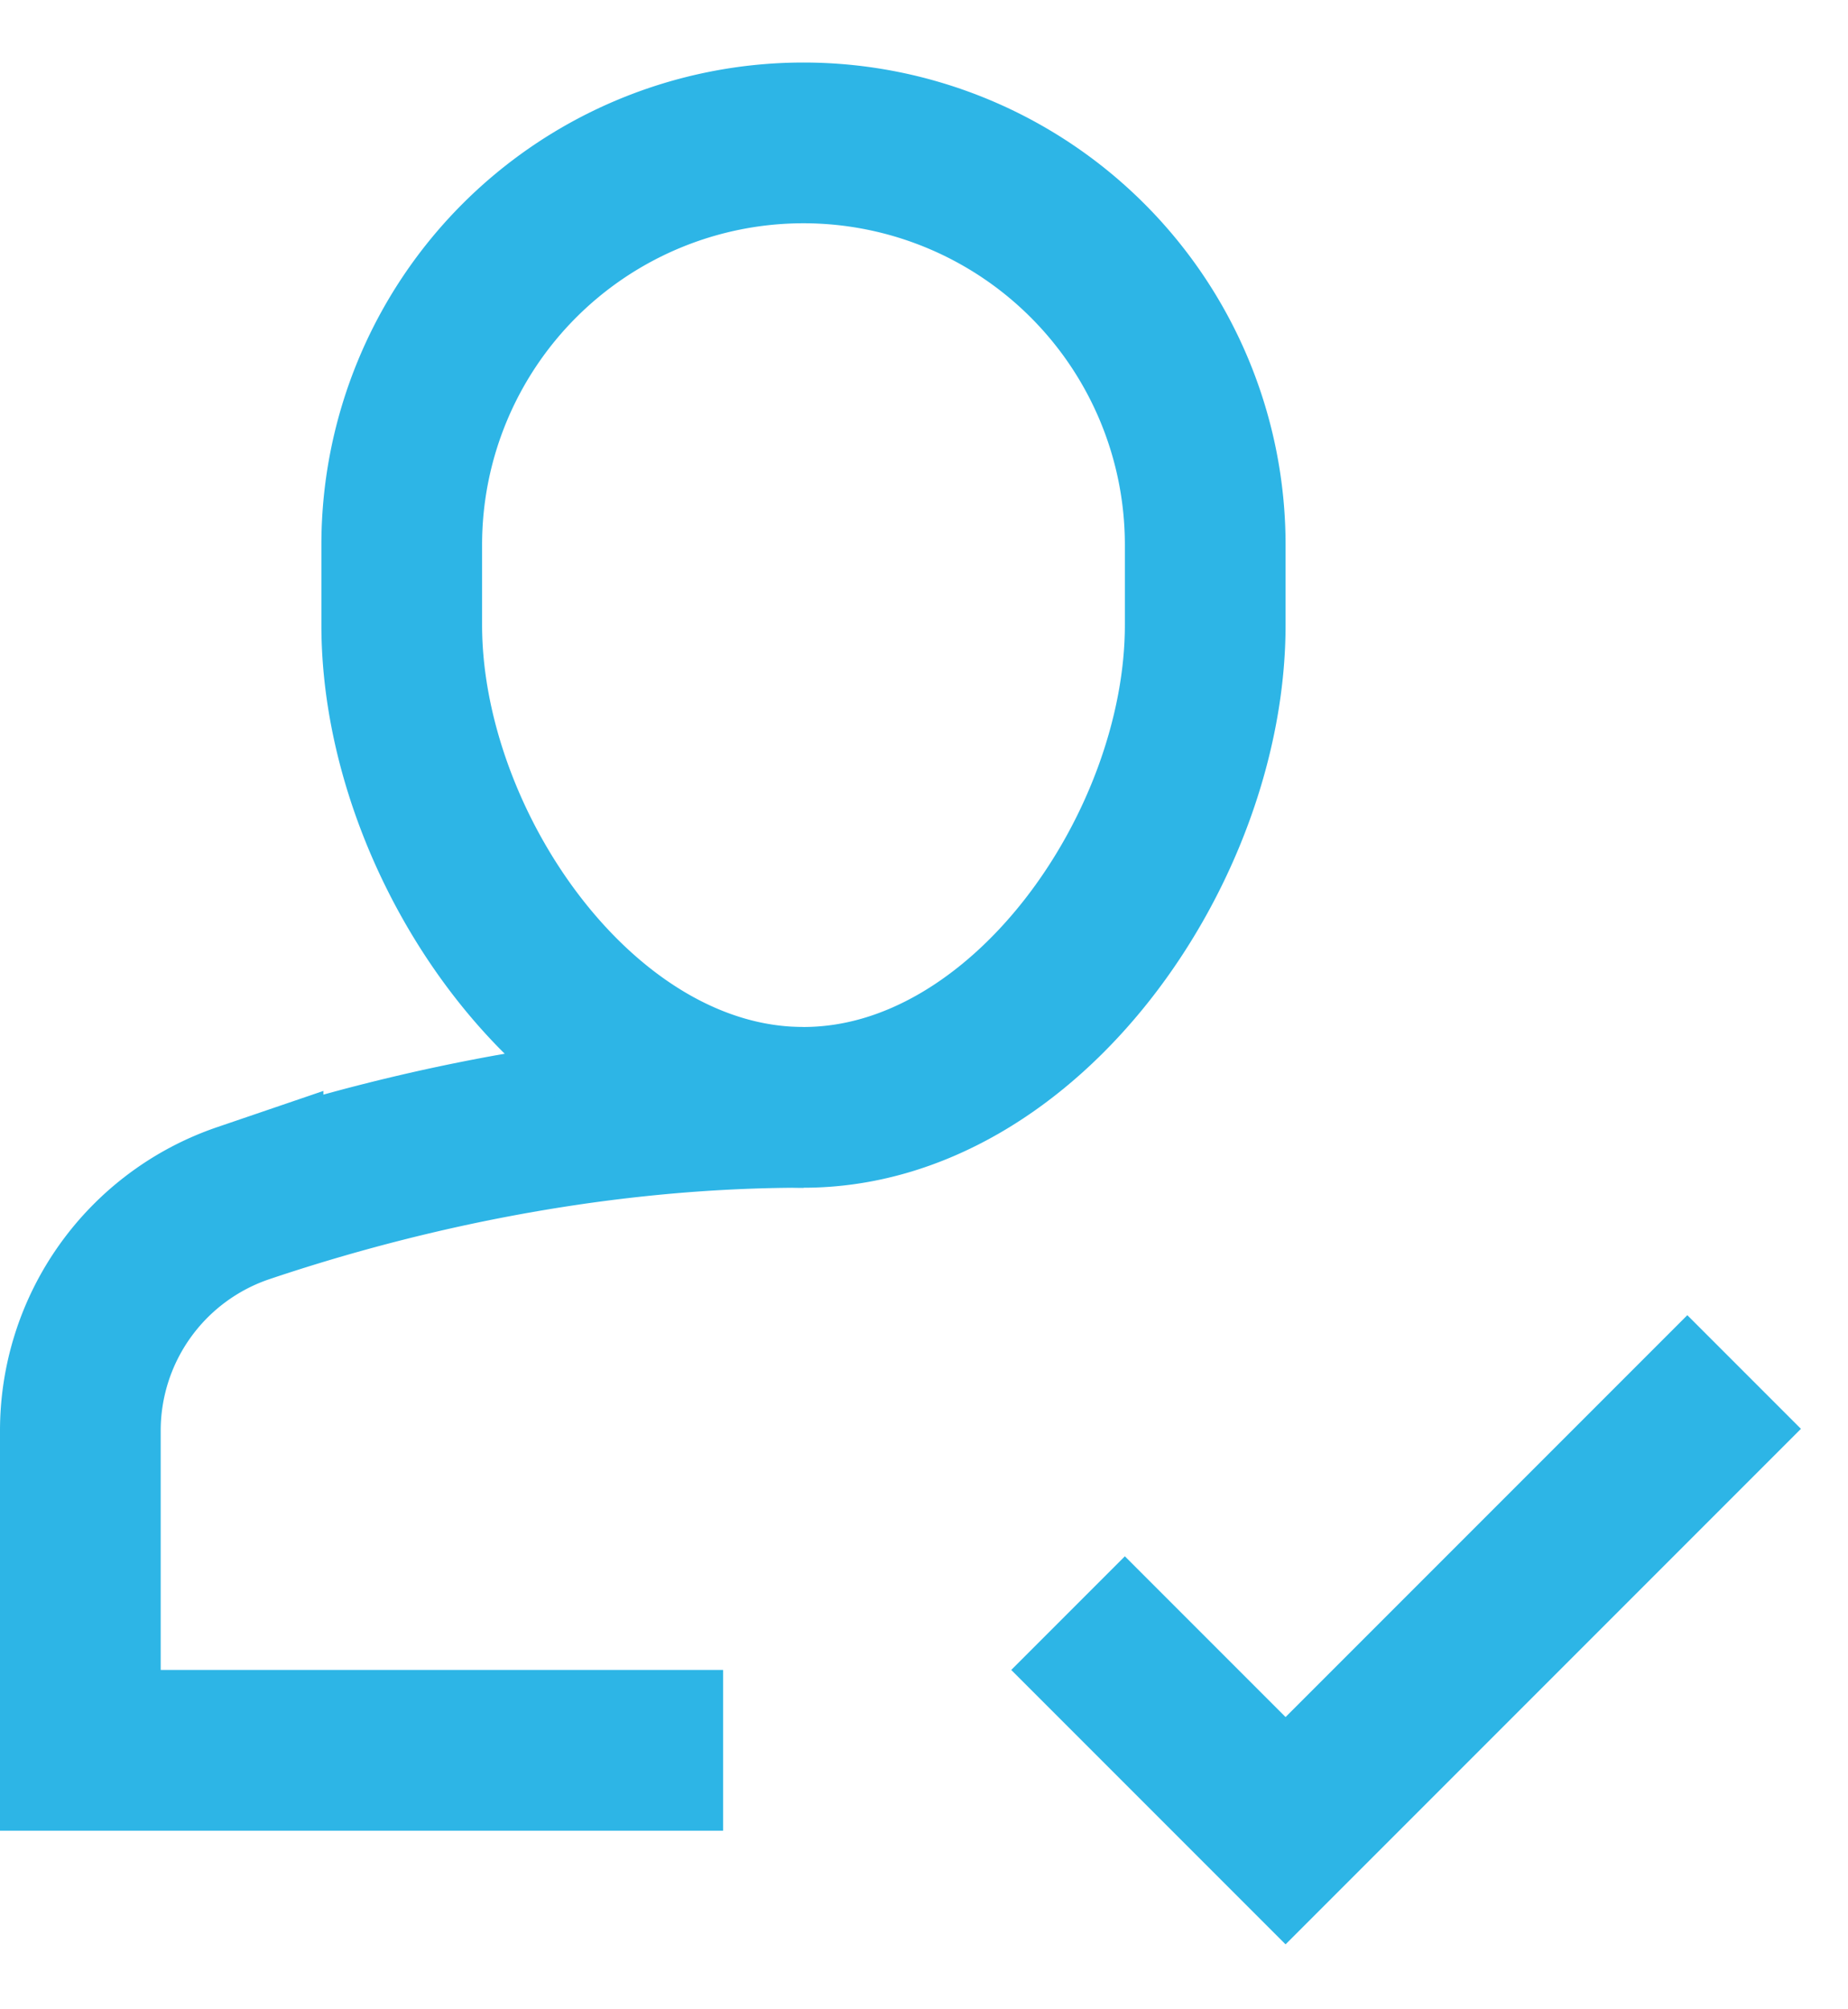
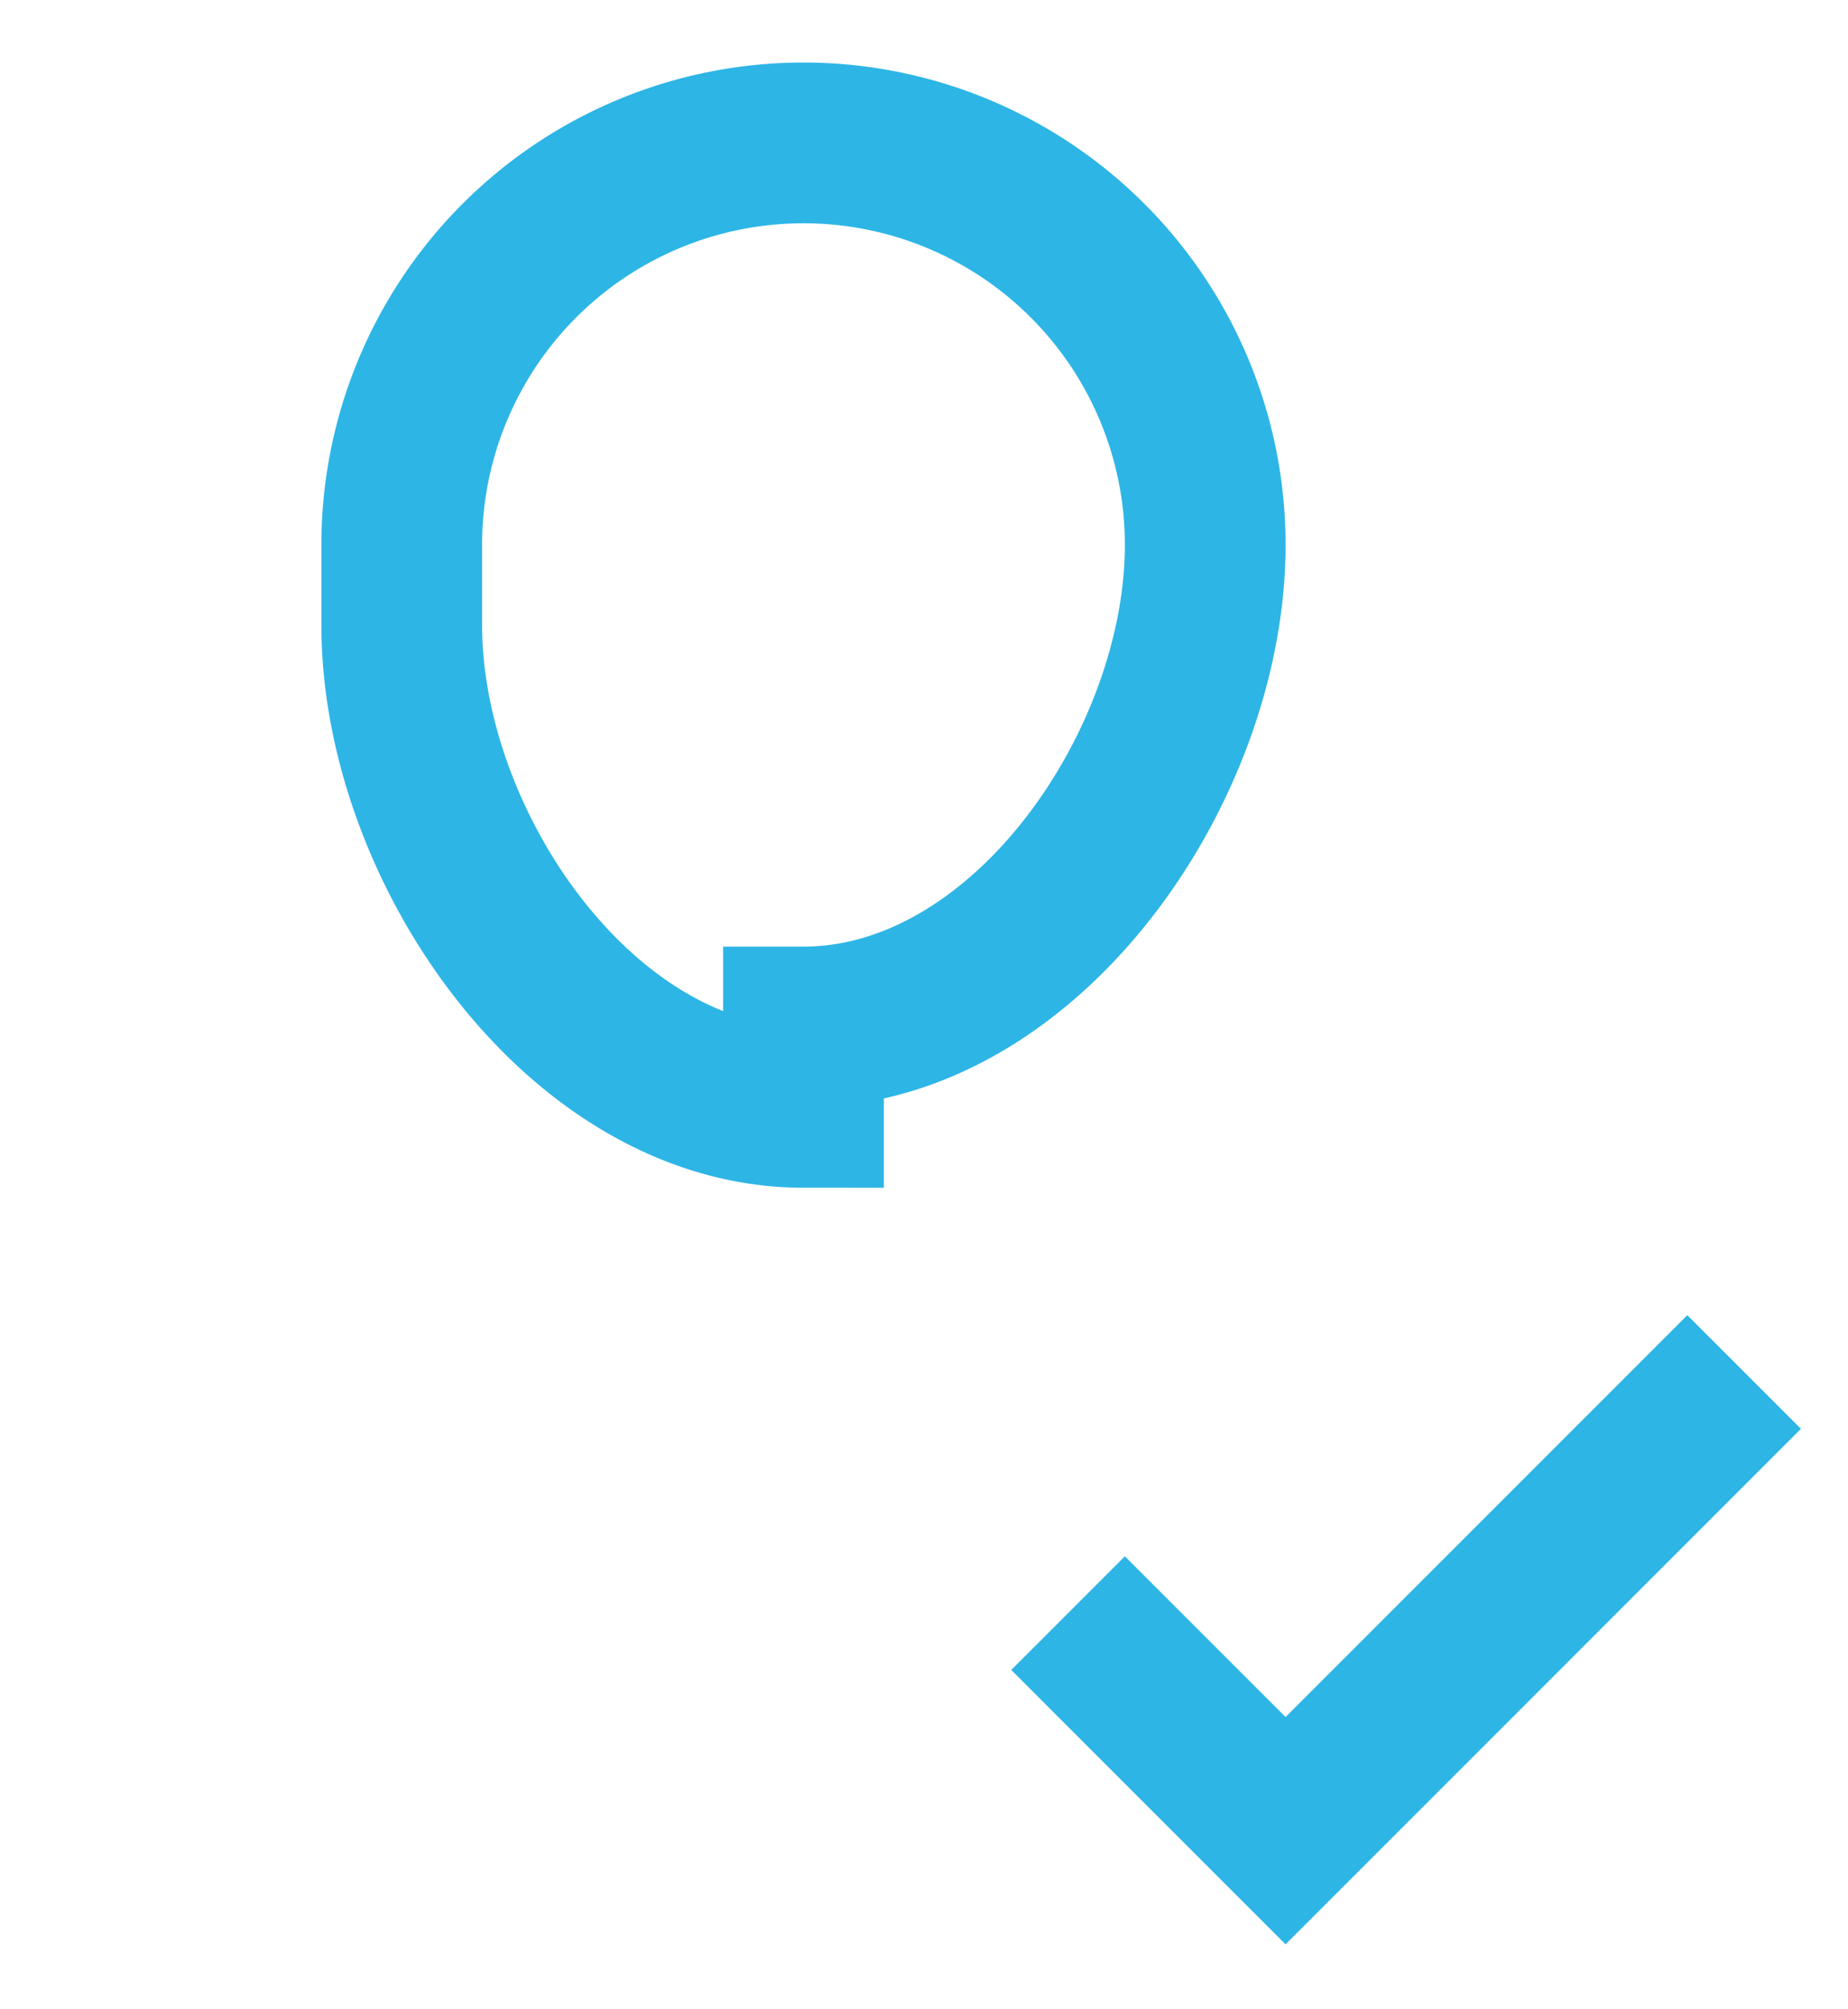
<svg xmlns="http://www.w3.org/2000/svg" width="23" height="25">
  <g transform="translate(1 1.778)" stroke="#2DB5E6" stroke-width="2" fill="none" fill-rule="evenodd">
-     <path d="M9 12c-2.824 0-5.329.638-6.975 1.193A2.99 2.99 0 0 0 0 16.032V20h8" />
-     <path d="M9 12c-2.761 0-5-3.239-5-6V5a5 5 0 0 1 10 0v1c0 2.761-2.239 6-5 6z" stroke-linecap="square" />
+     <path d="M9 12c-2.761 0-5-3.239-5-6V5a5 5 0 0 1 10 0c0 2.761-2.239 6-5 6z" stroke-linecap="square" />
    <path stroke-linecap="square" d="M13 19L15 21 20 16" />
  </g>
</svg>